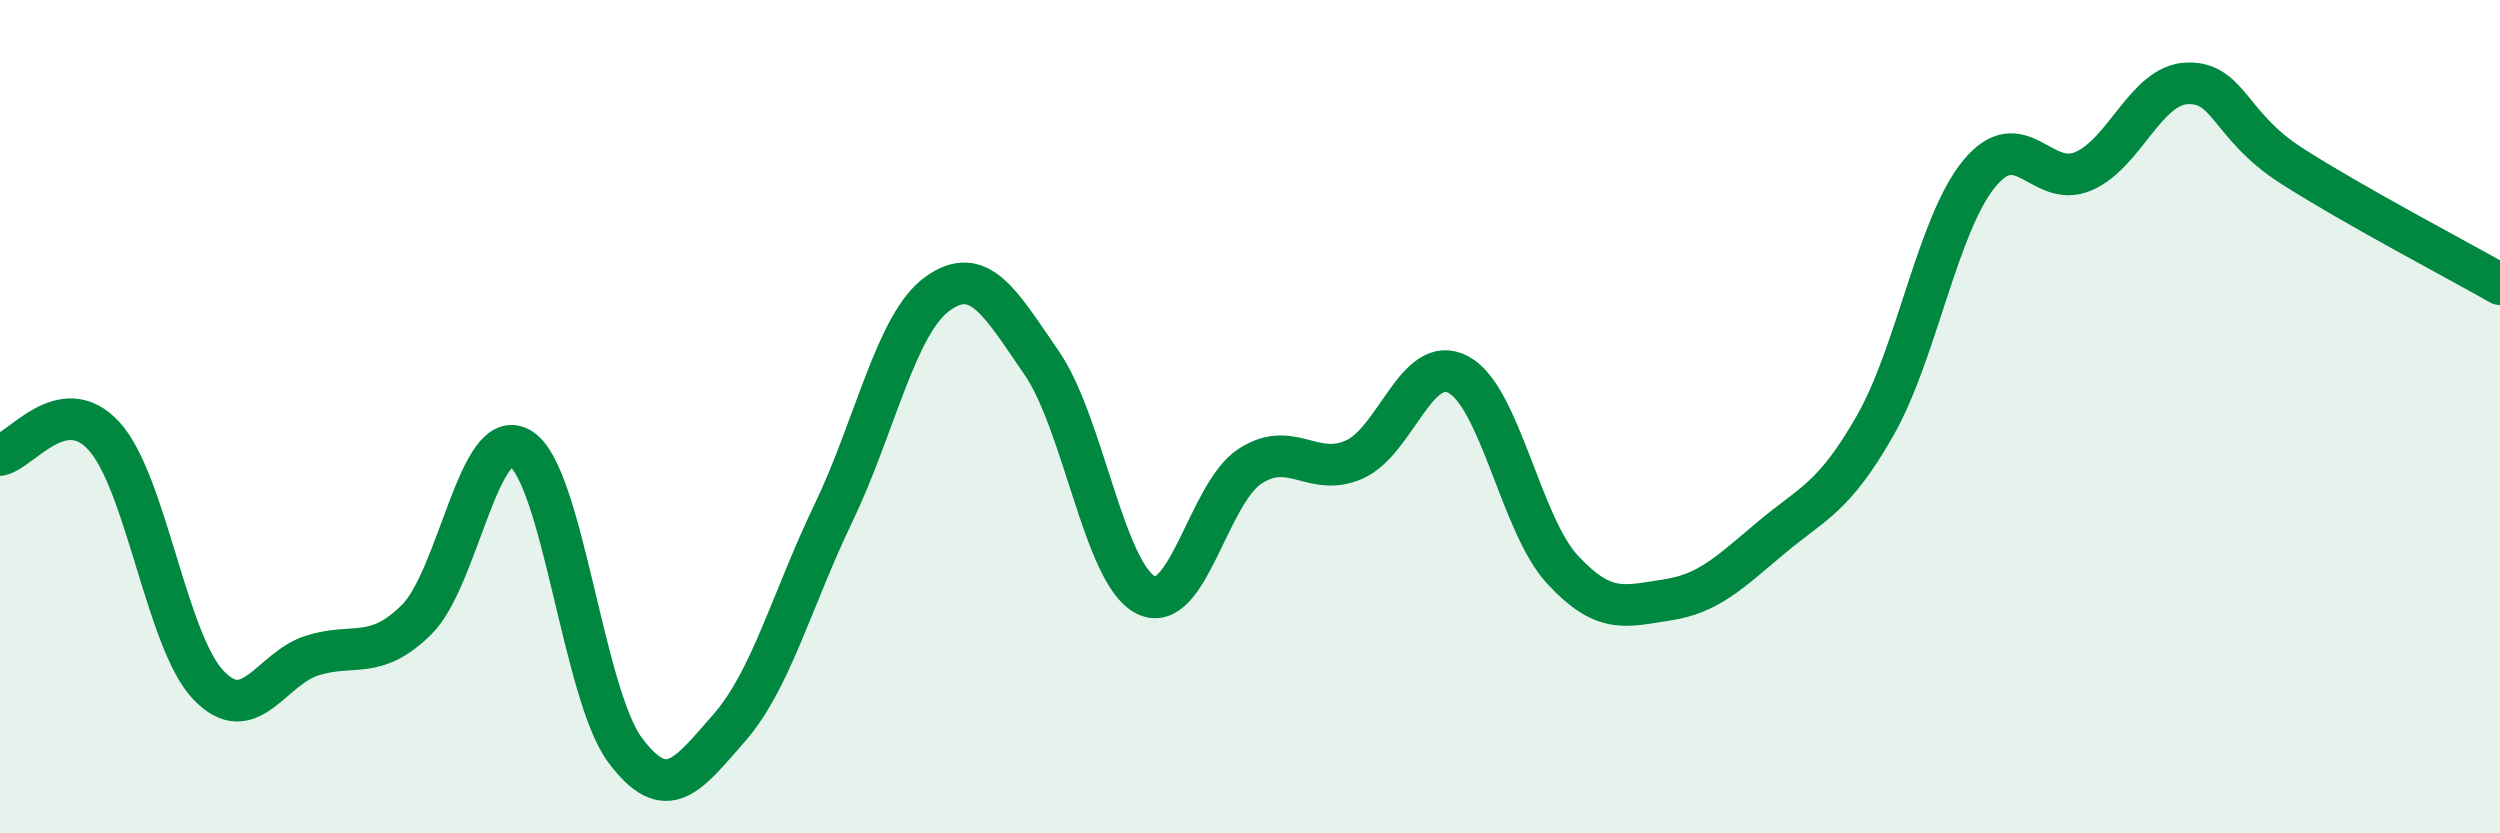
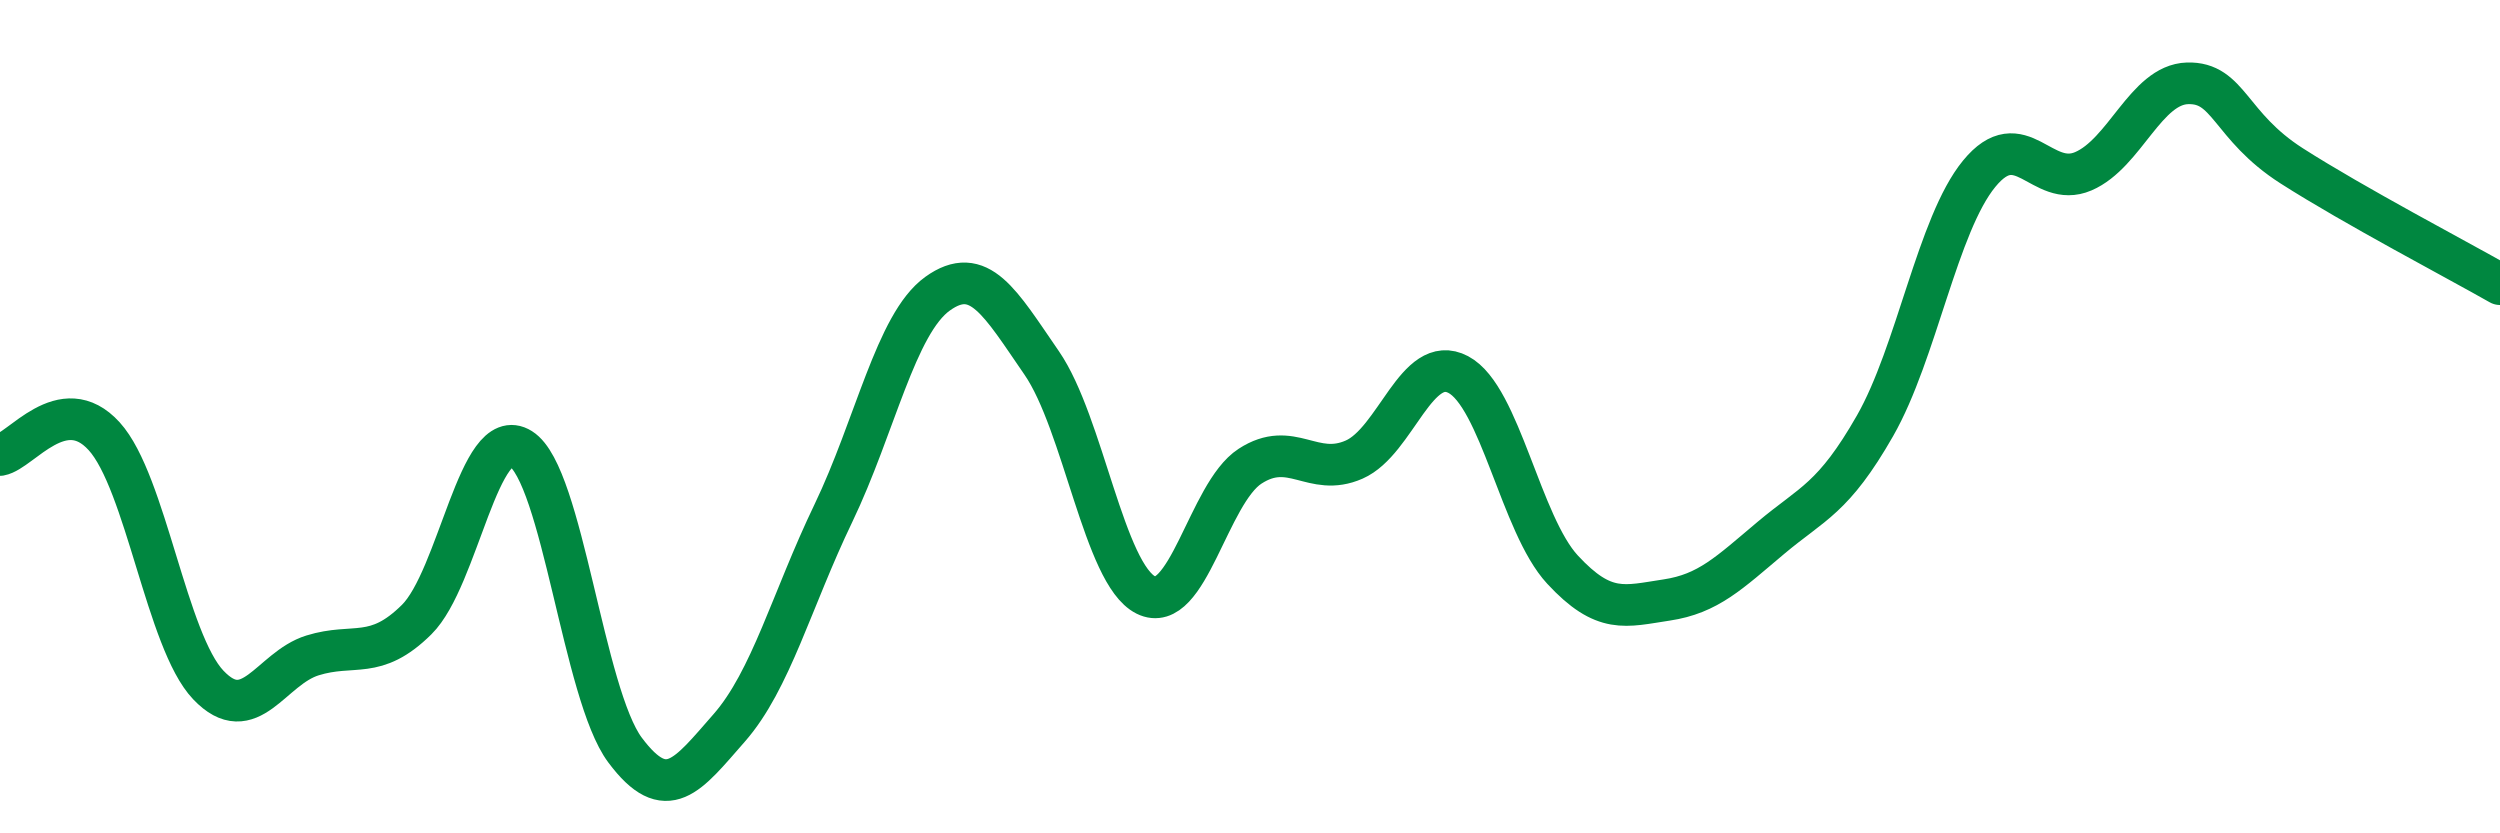
<svg xmlns="http://www.w3.org/2000/svg" width="60" height="20" viewBox="0 0 60 20">
-   <path d="M 0,10.92 C 0.5,10.83 1.5,9.37 2.5,10.47 C 3.5,11.57 4,15.39 5,16.44 C 6,17.49 6.5,16.04 7.5,15.73 C 8.5,15.42 9,15.86 10,14.87 C 11,13.88 11.5,10.14 12.5,10.77 C 13.5,11.4 14,16.66 15,18 C 16,19.34 16.5,18.61 17.5,17.47 C 18.5,16.33 19,14.4 20,12.32 C 21,10.24 21.5,7.77 22.5,7.05 C 23.5,6.33 24,7.26 25,8.71 C 26,10.16 26.5,13.78 27.5,14.28 C 28.5,14.78 29,11.84 30,11.19 C 31,10.54 31.5,11.47 32.5,11.03 C 33.5,10.59 34,8.46 35,8.99 C 36,9.52 36.5,12.59 37.5,13.67 C 38.5,14.75 39,14.55 40,14.4 C 41,14.25 41.5,13.75 42.5,12.91 C 43.5,12.07 44,11.97 45,10.22 C 46,8.47 46.5,5.39 47.5,4.17 C 48.5,2.95 49,4.54 50,4.11 C 51,3.68 51.5,2.03 52.5,2 C 53.5,1.97 53.5,3.02 55,3.98 C 56.5,4.94 59,6.25 60,6.82L60 20L0 20Z" fill="#008740" opacity="0.1" stroke-linecap="round" stroke-linejoin="round" />
  <path d="M 0,10.92 C 0.5,10.83 1.5,9.37 2.5,10.47 C 3.5,11.57 4,15.39 5,16.44 C 6,17.49 6.5,16.04 7.5,15.73 C 8.5,15.42 9,15.86 10,14.87 C 11,13.88 11.5,10.14 12.5,10.77 C 13.5,11.4 14,16.66 15,18 C 16,19.34 16.5,18.61 17.5,17.47 C 18.5,16.33 19,14.4 20,12.32 C 21,10.24 21.5,7.77 22.5,7.05 C 23.5,6.33 24,7.26 25,8.71 C 26,10.16 26.5,13.78 27.5,14.28 C 28.5,14.78 29,11.84 30,11.19 C 31,10.54 31.5,11.47 32.5,11.03 C 33.5,10.59 34,8.46 35,8.99 C 36,9.52 36.5,12.59 37.5,13.67 C 38.5,14.75 39,14.55 40,14.4 C 41,14.25 41.5,13.75 42.5,12.91 C 43.5,12.07 44,11.97 45,10.22 C 46,8.47 46.5,5.39 47.5,4.17 C 48.5,2.95 49,4.54 50,4.11 C 51,3.68 51.5,2.03 52.5,2 C 53.5,1.97 53.5,3.02 55,3.98 C 56.5,4.94 59,6.25 60,6.82" stroke="#008740" stroke-width="1" fill="none" stroke-linecap="round" stroke-linejoin="round" />
</svg>